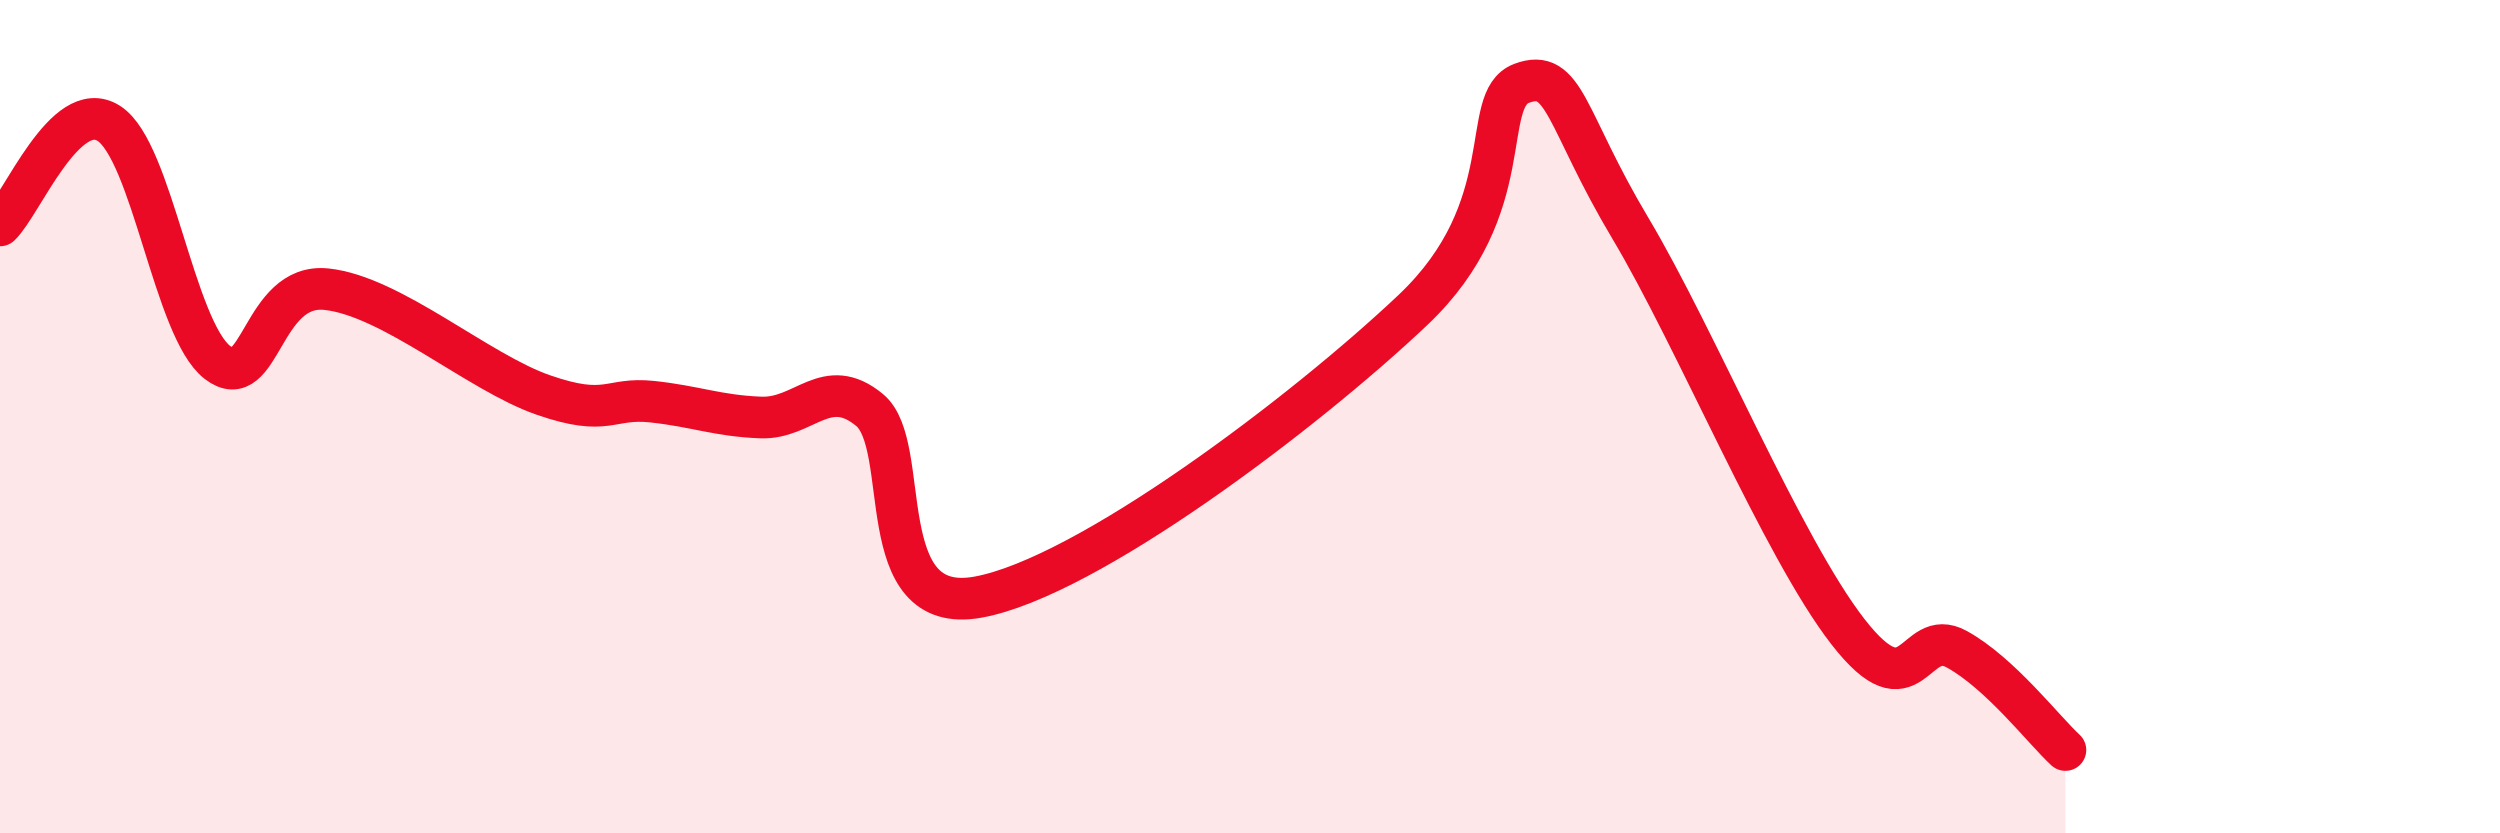
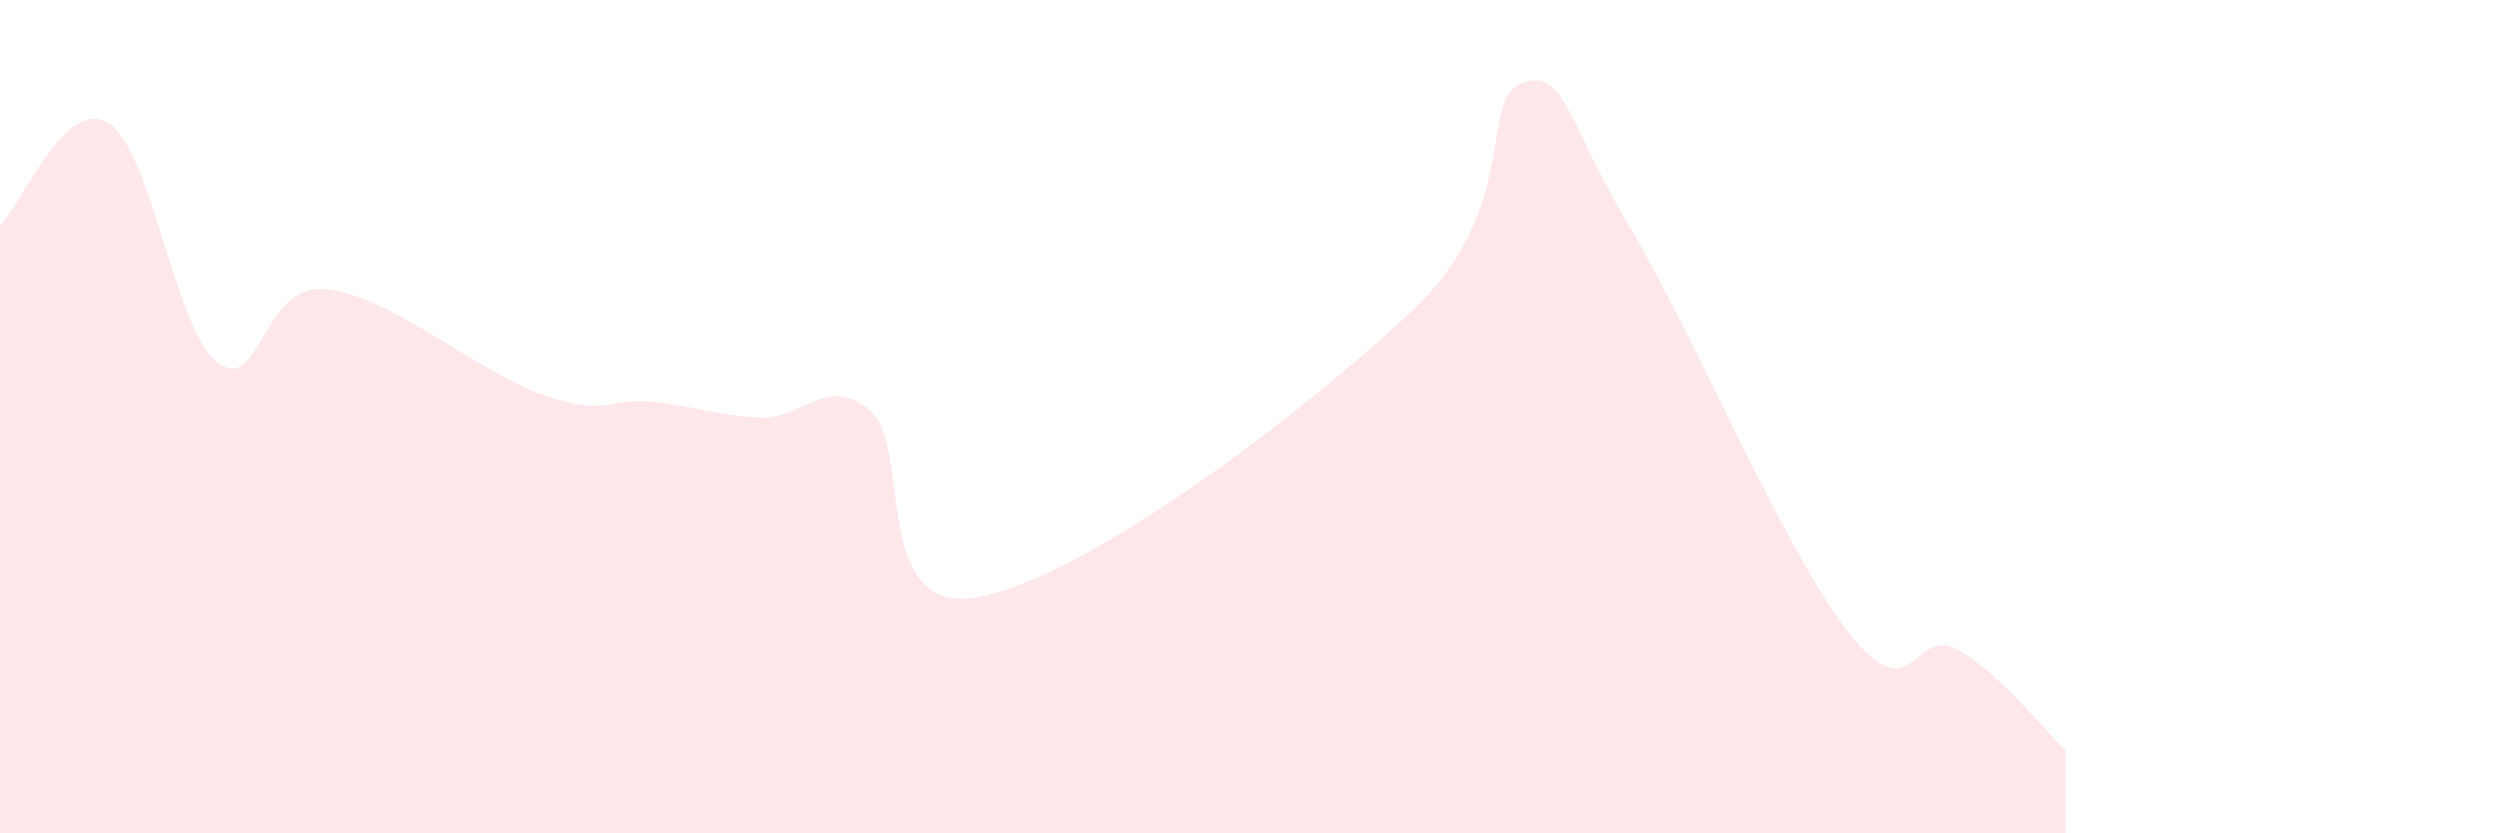
<svg xmlns="http://www.w3.org/2000/svg" width="60" height="20" viewBox="0 0 60 20">
  <path d="M 0,5.41 C 0.52,4.92 1.57,2.3 2.61,2.96 C 3.65,3.62 4.18,7.9 5.22,8.7 C 6.26,9.5 6.27,6.78 7.83,6.94 C 9.39,7.1 11.48,8.94 13.04,9.48 C 14.6,10.02 14.61,9.53 15.65,9.64 C 16.69,9.75 17.22,9.98 18.26,10.02 C 19.3,10.06 19.83,8.98 20.87,9.84 C 21.91,10.7 20.87,14.81 23.48,14.33 C 26.09,13.85 31.3,9.91 33.91,7.44 C 36.52,4.97 35.48,2.39 36.52,2 C 37.56,1.61 37.56,2.85 39.13,5.48 C 40.7,8.11 42.78,13.14 44.35,15.16 C 45.92,17.18 45.92,15.01 46.96,15.58 C 48,16.15 49.05,17.52 49.57,18L49.57 20L0 20Z" fill="#EB0A25" opacity="0.1" stroke-linecap="round" stroke-linejoin="round" />
-   <path d="M 0,5.41 C 0.52,4.92 1.57,2.3 2.61,2.96 C 3.65,3.62 4.18,7.9 5.22,8.7 C 6.26,9.5 6.27,6.78 7.83,6.94 C 9.39,7.1 11.48,8.94 13.04,9.48 C 14.6,10.02 14.61,9.53 15.65,9.64 C 16.69,9.75 17.22,9.98 18.26,10.02 C 19.3,10.06 19.83,8.98 20.87,9.84 C 21.91,10.7 20.87,14.81 23.48,14.33 C 26.09,13.85 31.3,9.91 33.91,7.44 C 36.52,4.97 35.48,2.39 36.52,2 C 37.56,1.61 37.56,2.85 39.13,5.48 C 40.7,8.11 42.78,13.14 44.35,15.16 C 45.92,17.18 45.92,15.01 46.96,15.58 C 48,16.15 49.05,17.52 49.57,18" stroke="#EB0A25" stroke-width="1" fill="none" stroke-linecap="round" stroke-linejoin="round" />
</svg>